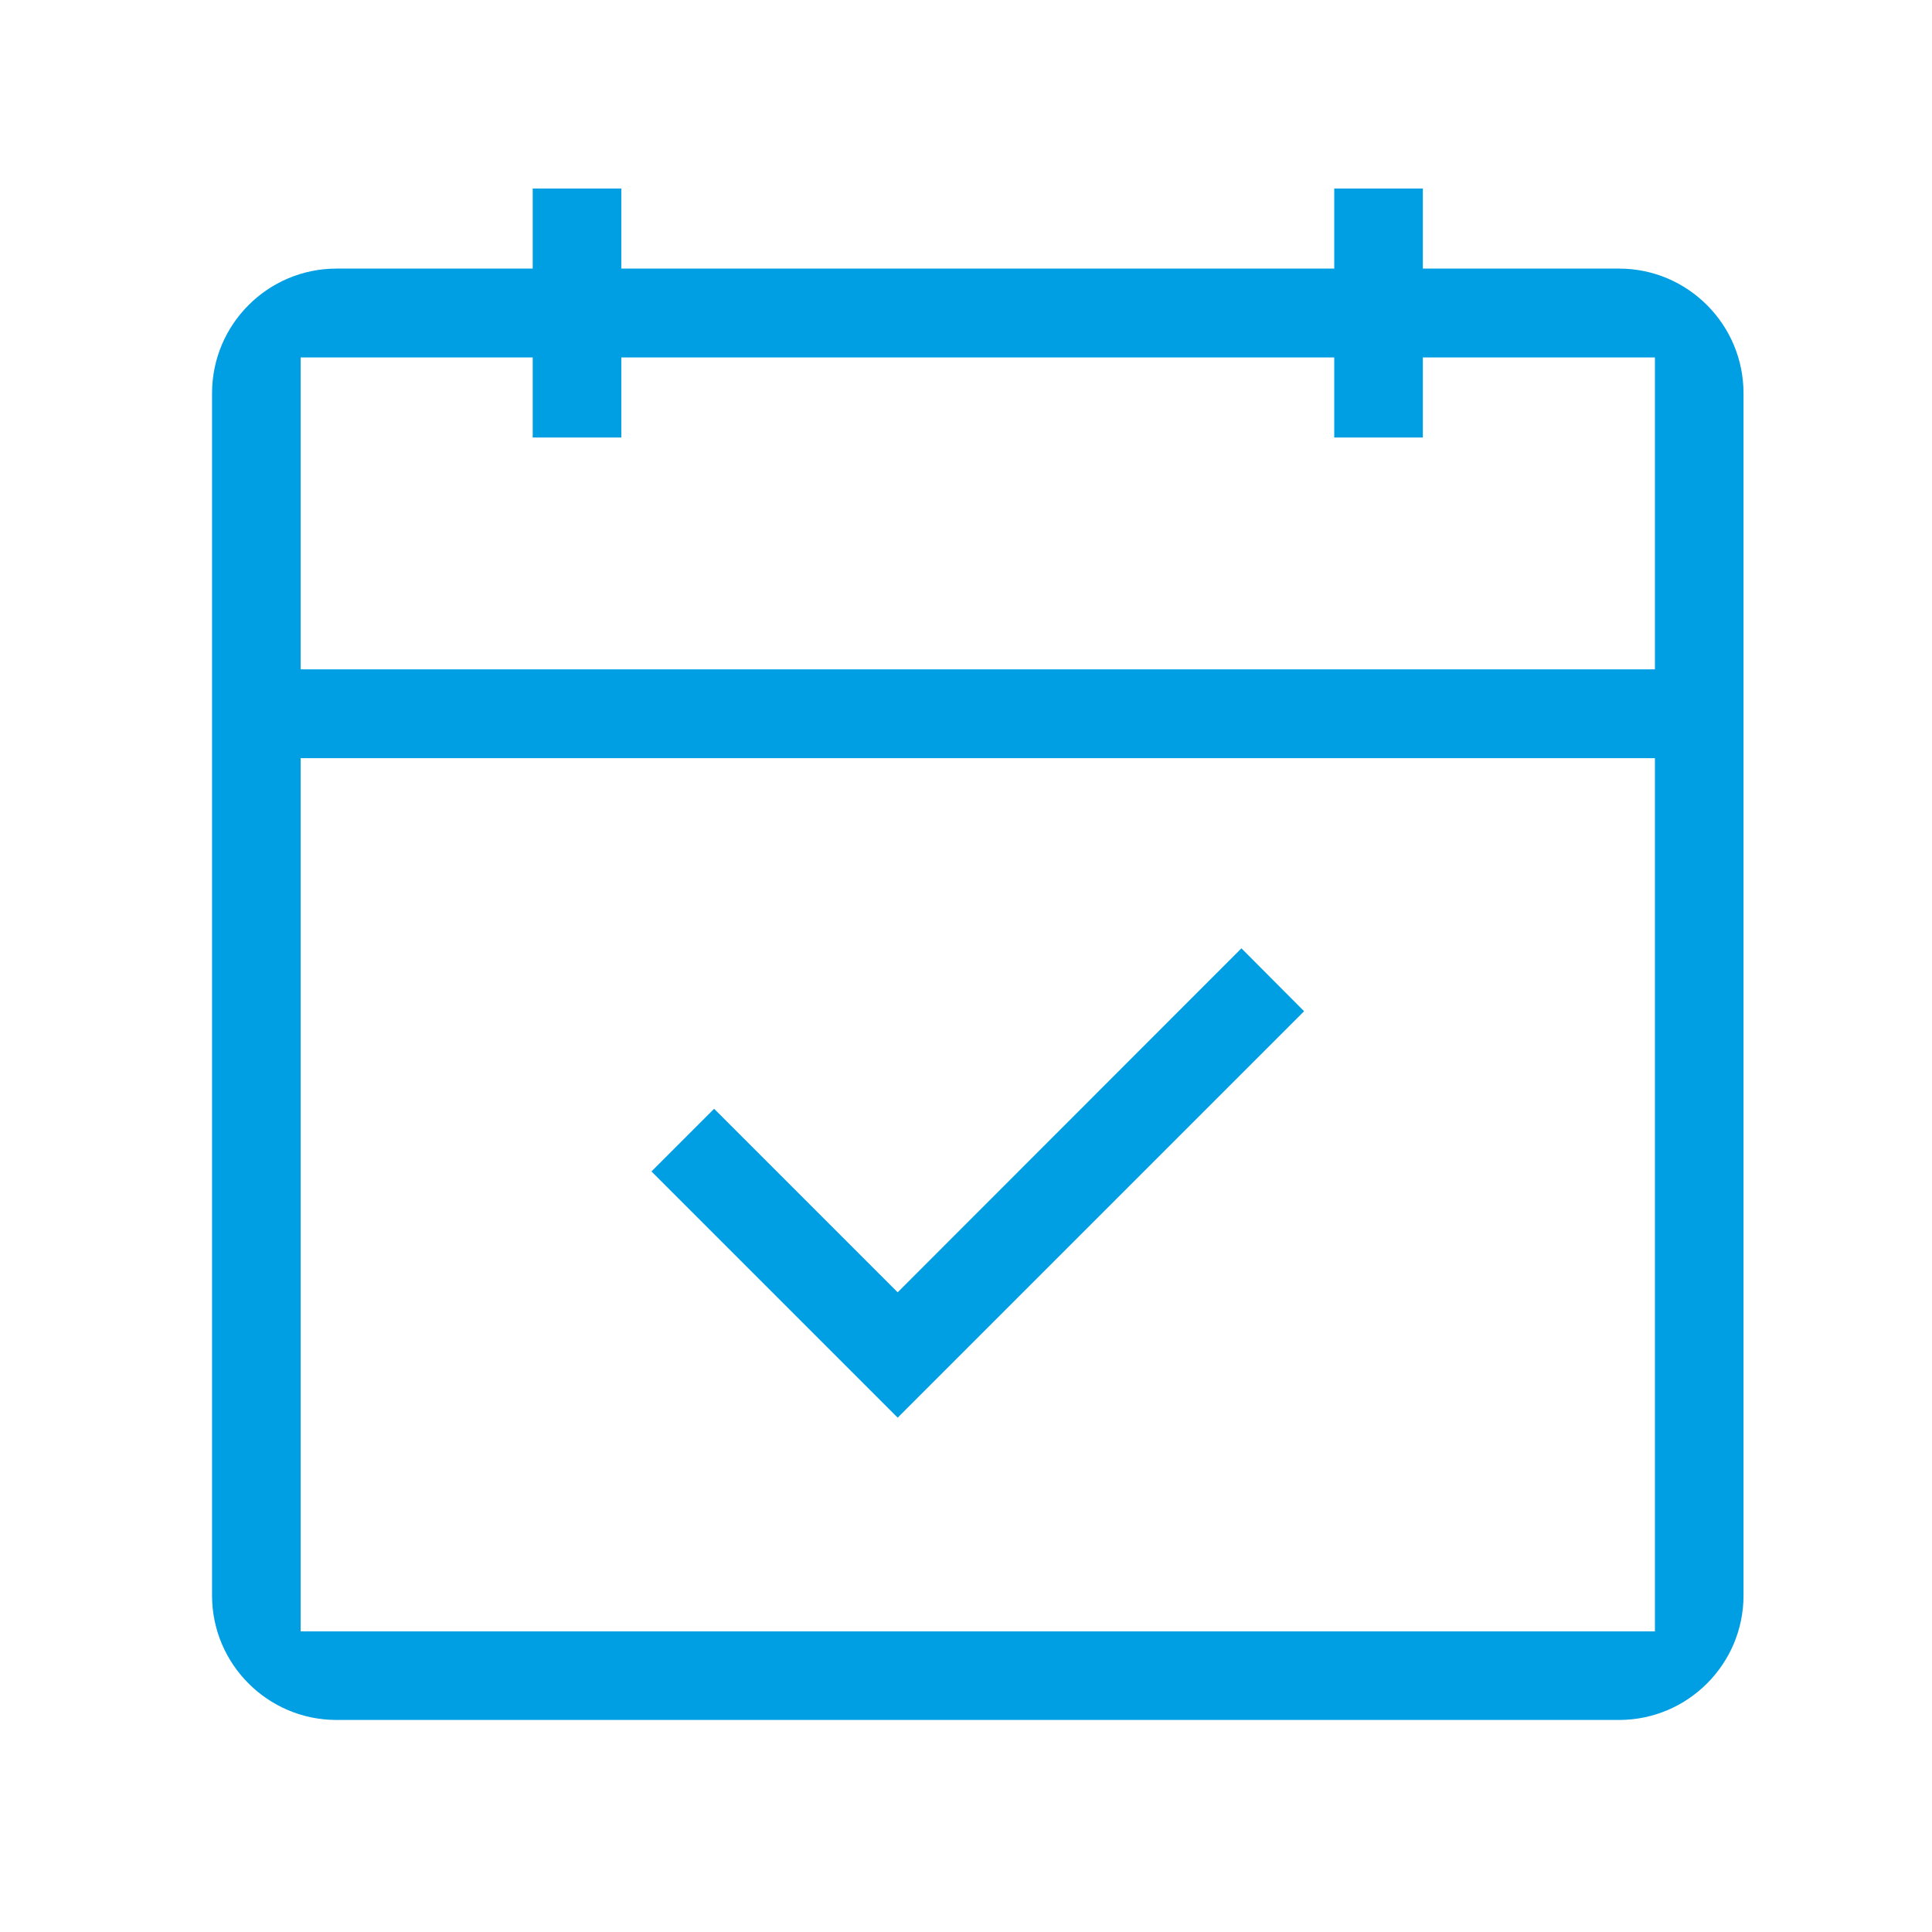
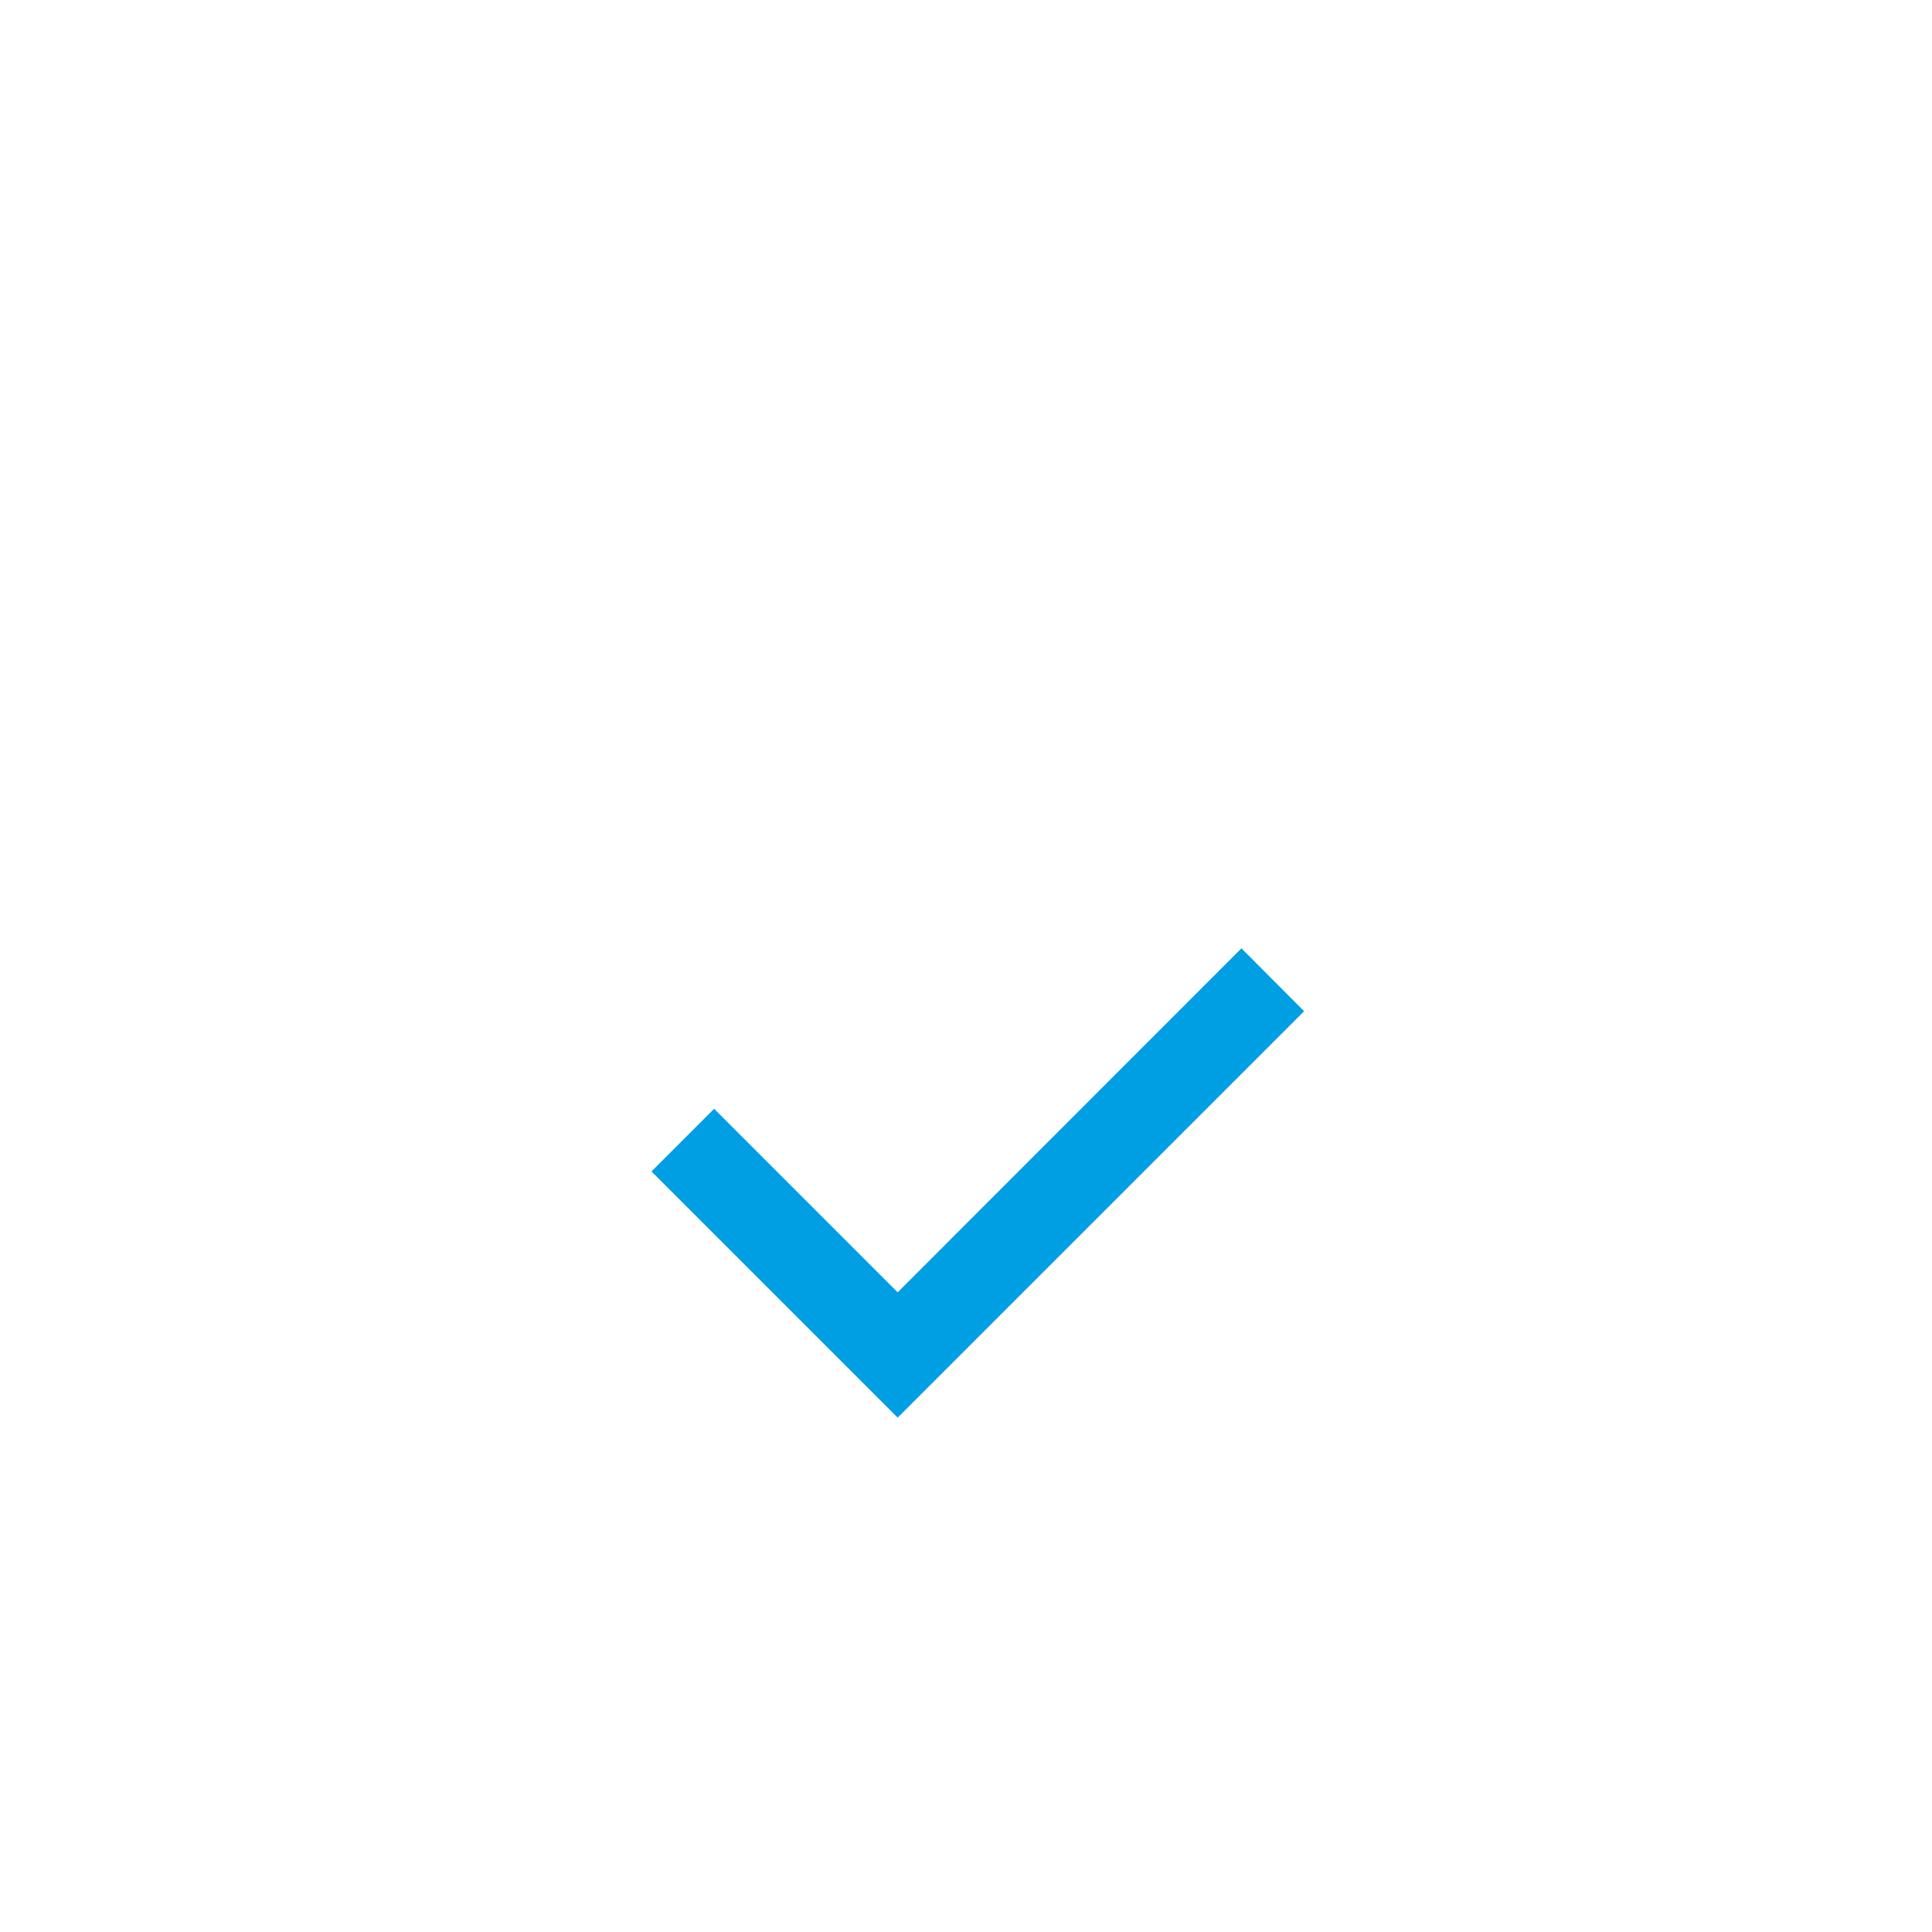
<svg xmlns="http://www.w3.org/2000/svg" width="82" height="82" viewBox="0 0 82 82" fill="none">
  <path d="M55.35 42.92L52.69 40.25L38.1 54.85L30.31 47.06L27.65 49.72L38.1 60.17L55.35 42.92Z" fill="#009EE2" />
-   <path d="M68.72 11.4H60.39V8H56.63V11.4H26.37V8H22.61V11.4H14.28C11.37 11.4 9 13.77 9 16.69V67.72C9 70.63 11.37 73 14.28 73H68.72C71.63 73 74 70.63 74 67.72V16.69C74 13.77 71.63 11.4 68.72 11.4ZM70.24 69.24H12.76V32.18H70.24V69.24ZM70.24 28.41H12.76V15.17H22.61V18.57H26.37V15.17H56.63V18.57H60.39V15.17H70.24V28.41Z" fill="#009EE2" />
</svg>